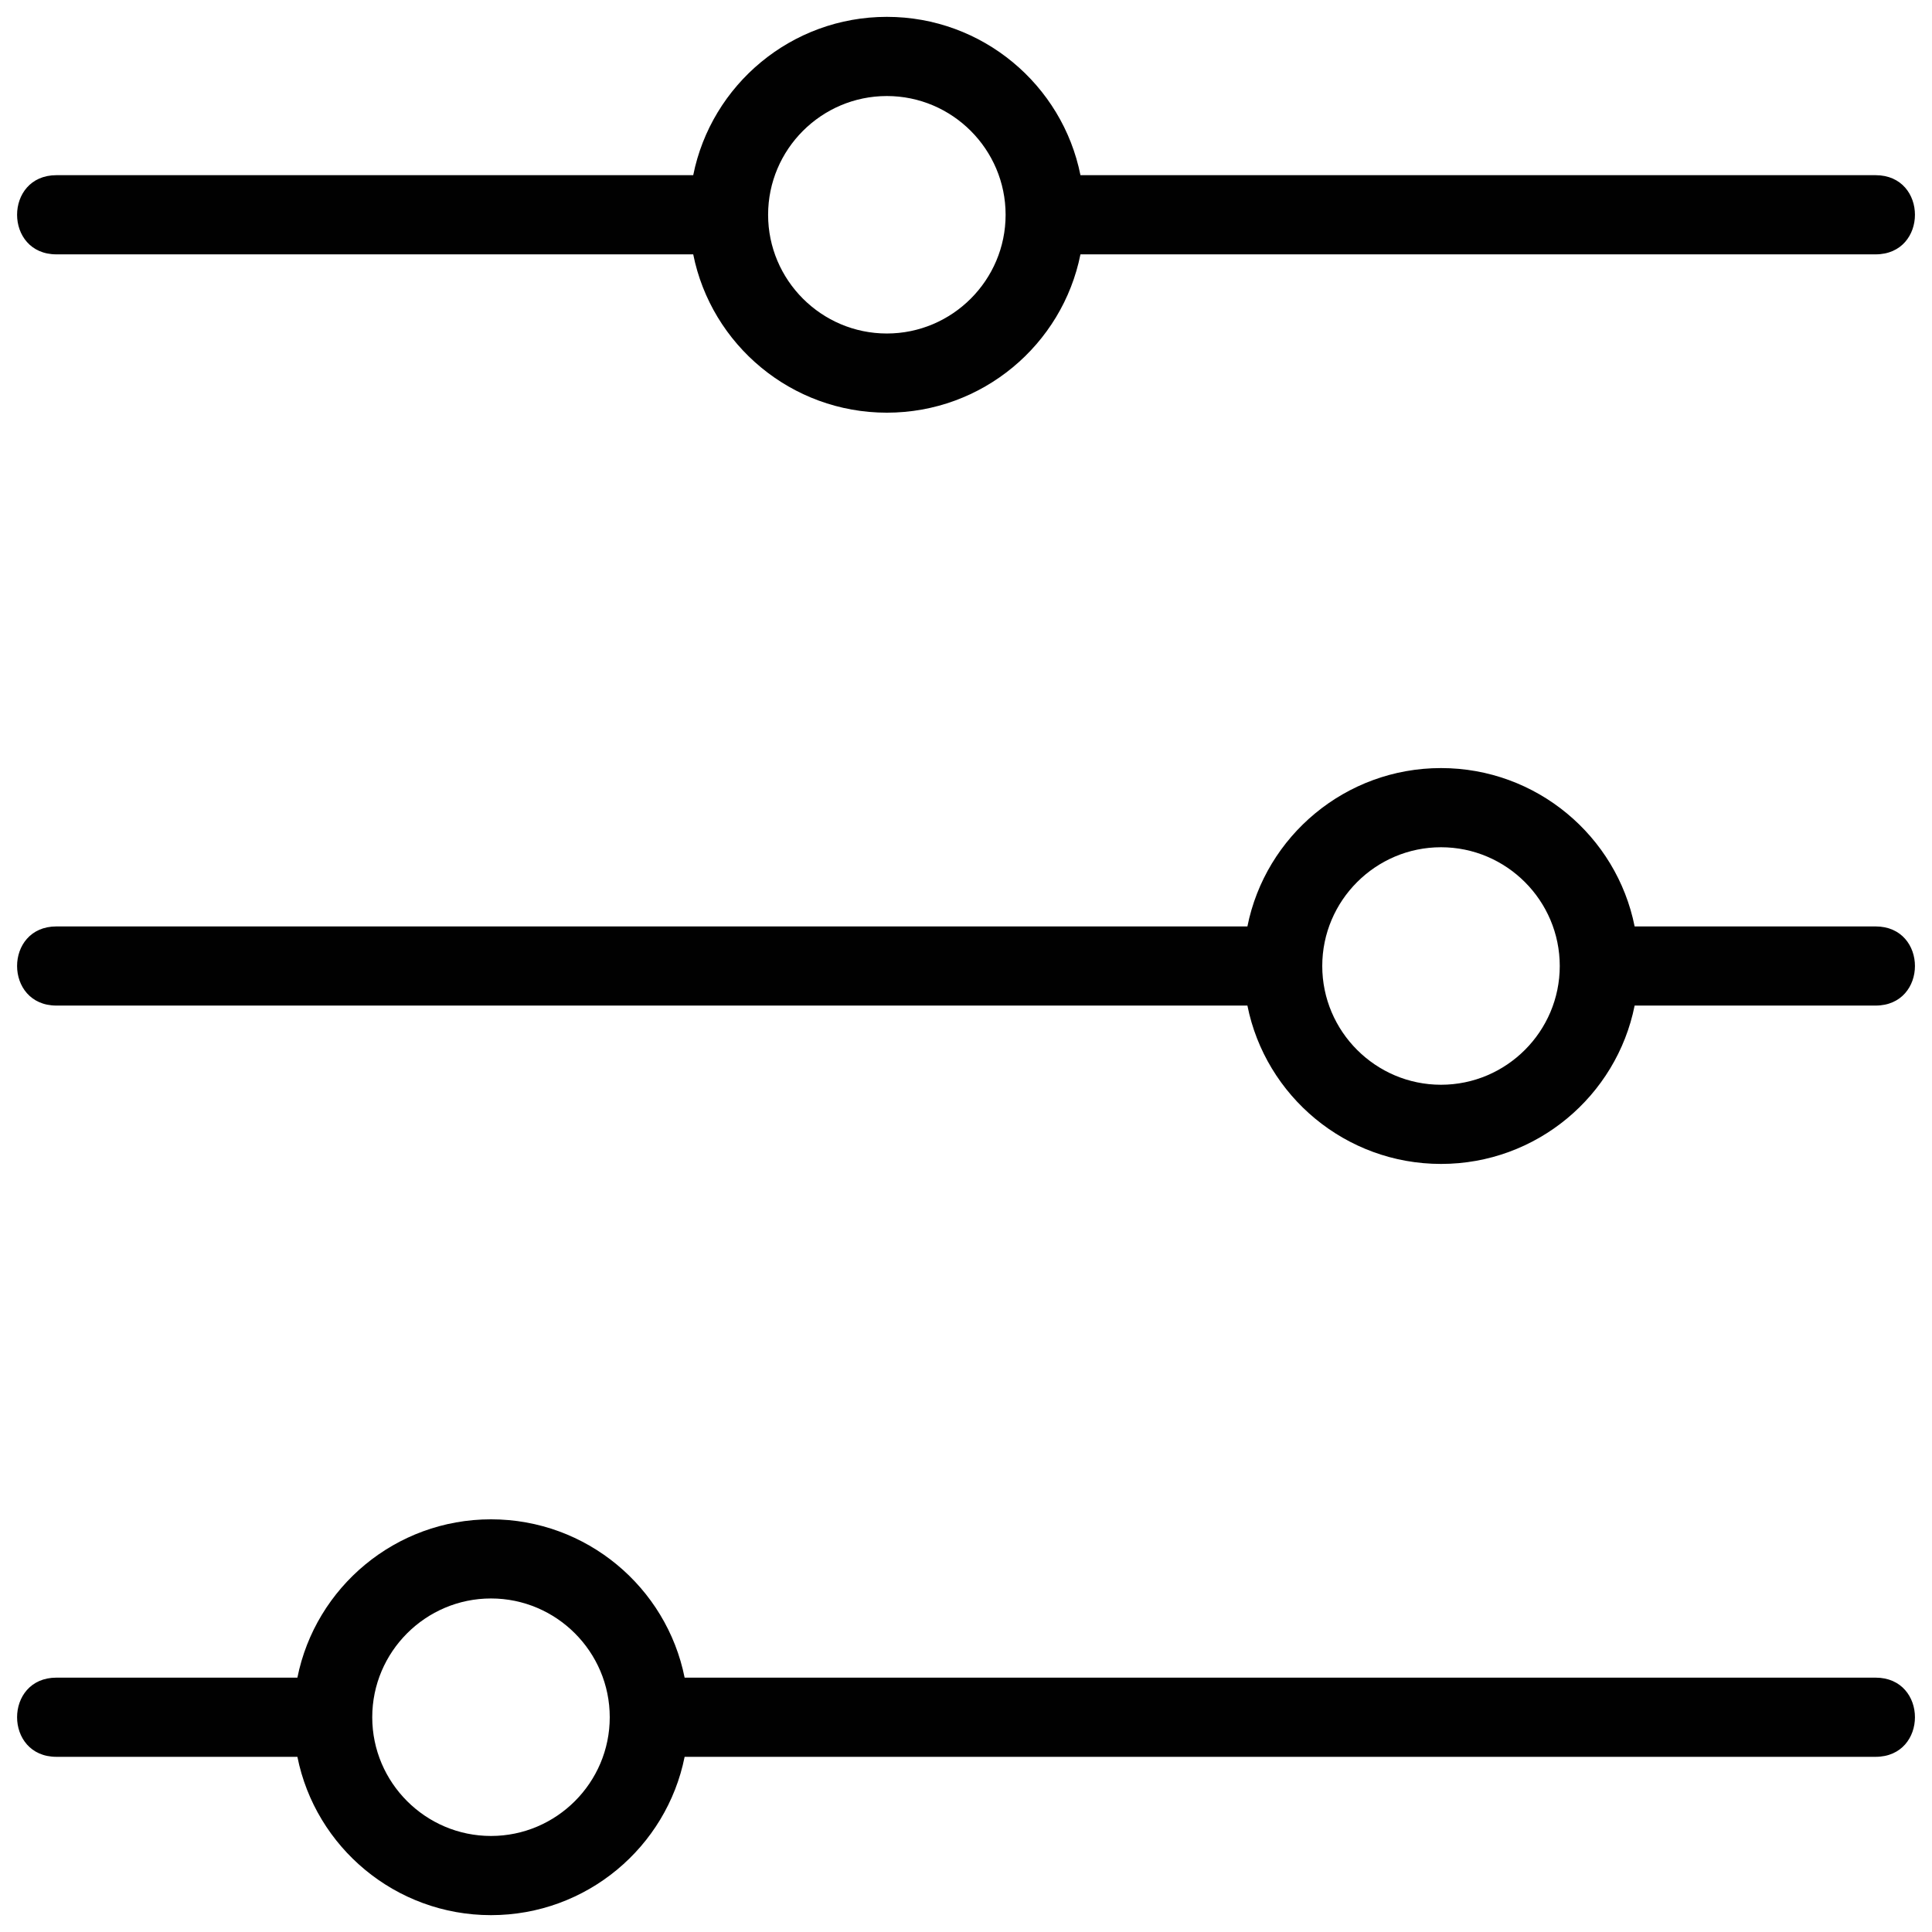
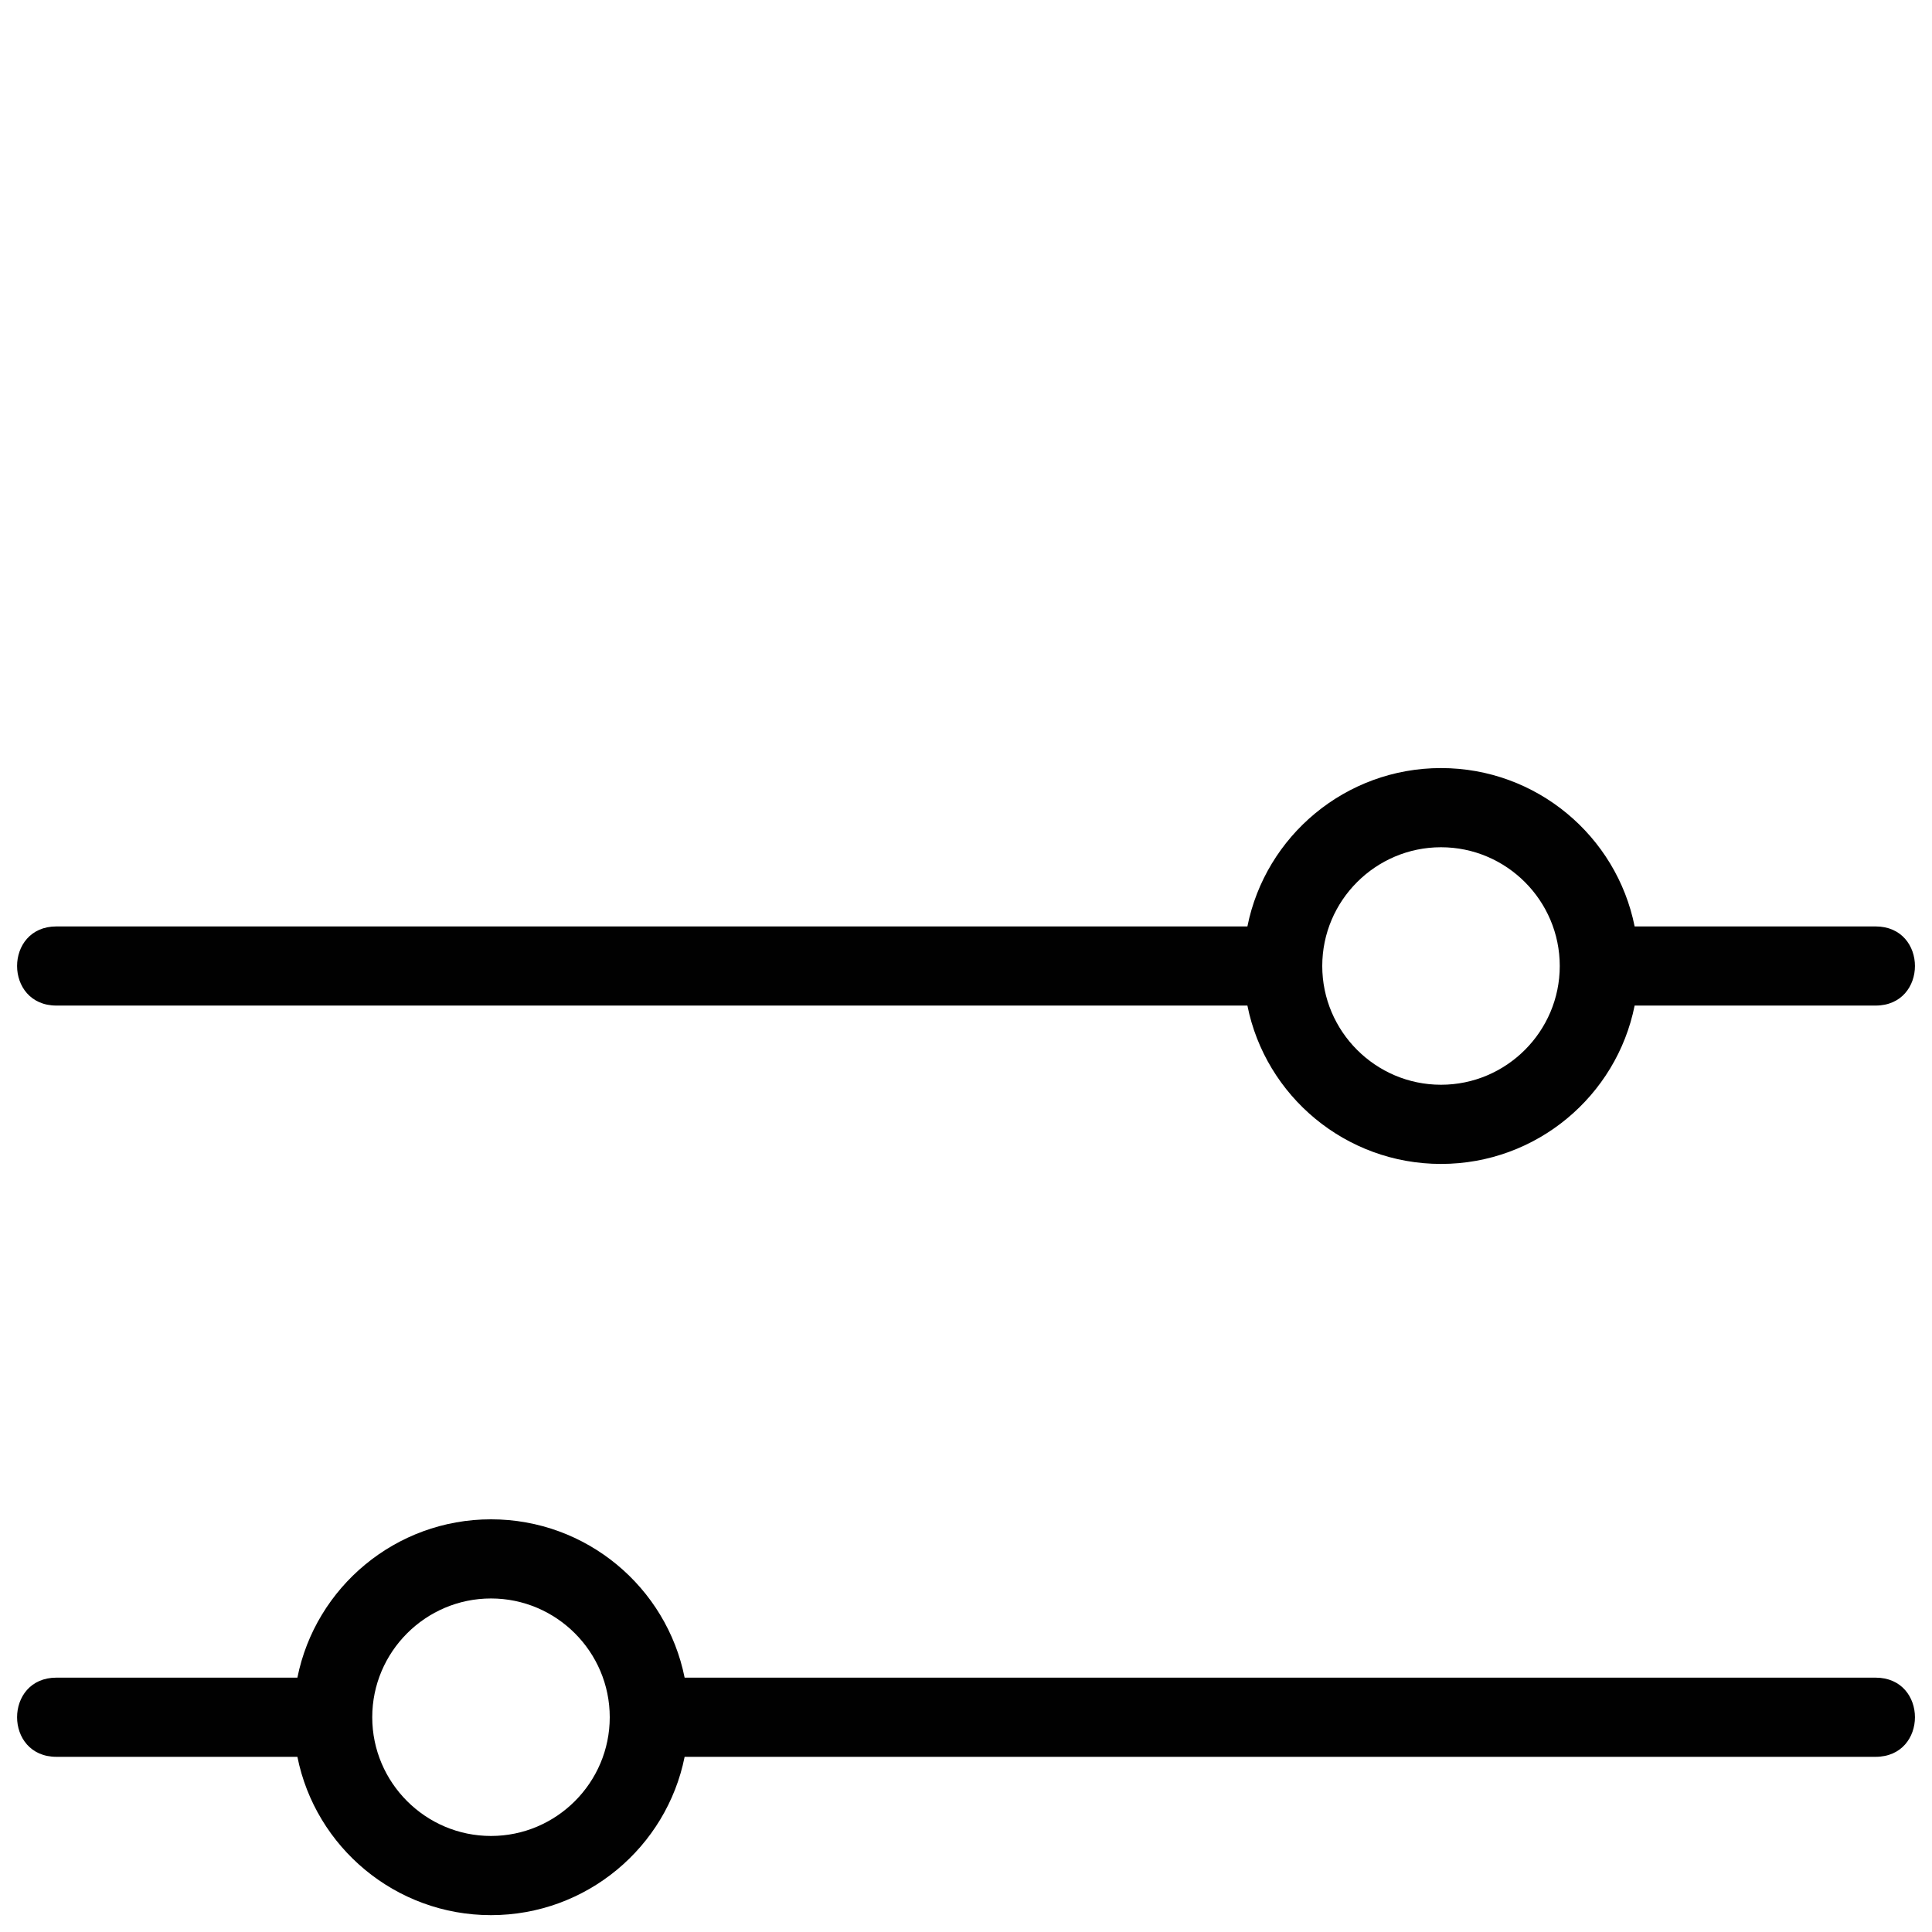
<svg xmlns="http://www.w3.org/2000/svg" fill="none" viewBox="0 0 58 58" height="58" width="58">
  <g clip-path="url(#clip0_18006_1958)">
    <path fill="#010101" d="M56.306 50.364H20.553C20.01 47.652 17.608 45.611 14.74 45.611C11.873 45.611 9.47 47.652 8.928 50.364H1.695C0.119 50.364 0.119 52.741 1.695 52.741H8.928C9.47 55.453 11.873 57.494 14.74 57.494C17.608 57.494 20.01 55.453 20.553 52.741H56.306C57.882 52.741 57.882 50.364 56.306 50.364ZM14.74 55.117C12.777 55.117 11.175 53.516 11.175 51.553C11.175 49.589 12.777 47.987 14.74 47.987C16.704 47.987 18.305 49.589 18.305 51.553C18.305 53.516 16.704 55.117 14.74 55.117Z" />
    <path fill="#010101" d="M56.306 27.812H49.073C48.53 25.099 46.128 23.058 43.26 23.058C40.393 23.058 37.99 25.099 37.448 27.812H1.695C0.119 27.812 0.119 30.188 1.695 30.188H37.448C37.99 32.901 40.393 34.942 43.26 34.942C46.128 34.942 48.53 32.901 49.073 30.188H56.306C57.882 30.188 57.882 27.812 56.306 27.812ZM43.26 32.565C41.297 32.565 39.695 30.963 39.695 29C39.695 27.037 41.297 25.435 43.26 25.435C45.224 25.435 46.825 27.037 46.825 29C46.825 30.963 45.224 32.565 43.26 32.565Z" />
-     <path fill="#010101" d="M1.695 7.636H20.811C21.354 10.348 23.756 12.389 26.624 12.389C29.491 12.389 31.894 10.348 32.436 7.636H56.306C57.882 7.636 57.882 5.259 56.306 5.259H32.436C31.894 2.547 29.491 0.506 26.624 0.506C23.756 0.506 21.354 2.547 20.811 5.259H1.695C0.119 5.259 0.119 7.636 1.695 7.636ZM26.624 2.883C28.587 2.883 30.189 4.484 30.189 6.448C30.189 8.411 28.587 10.012 26.624 10.012C24.66 10.012 23.059 8.411 23.059 6.448C23.059 4.484 24.66 2.883 26.624 2.883Z" />
  </g>
  <defs>
    <clipPath id="clip0_18006_1958">
      <rect fill="white" height="58" width="58" />
    </clipPath>
  </defs>
</svg>